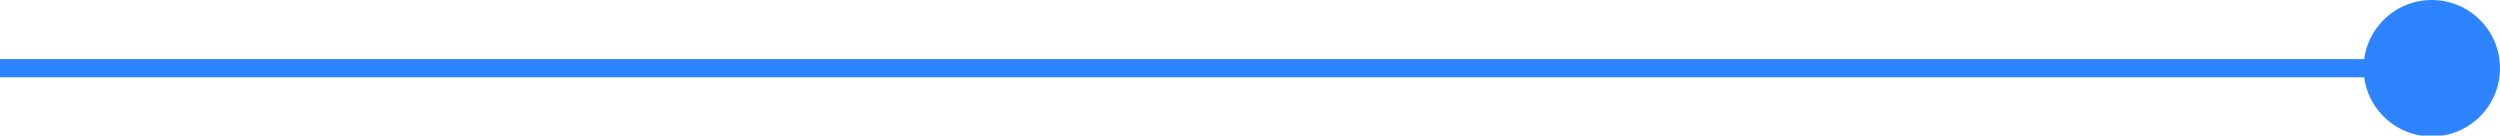
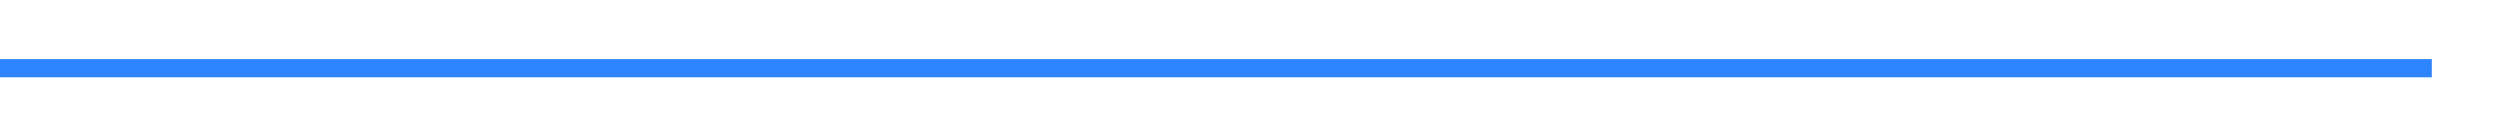
<svg xmlns="http://www.w3.org/2000/svg" id="Layer_1" x="0px" y="0px" viewBox="0 0 274.9 14.9" style="enable-background:new 0 0 274.9 14.9;" xml:space="preserve">
  <style type="text/css">	.st0{fill:#2E83FF;}</style>
  <g>
    <g>
      <rect x="0" y="6.5" class="st0" width="267.4" height="2" />
    </g>
-     <circle class="st0" cx="267.4" cy="7.5" r="7.5" />
  </g>
</svg>